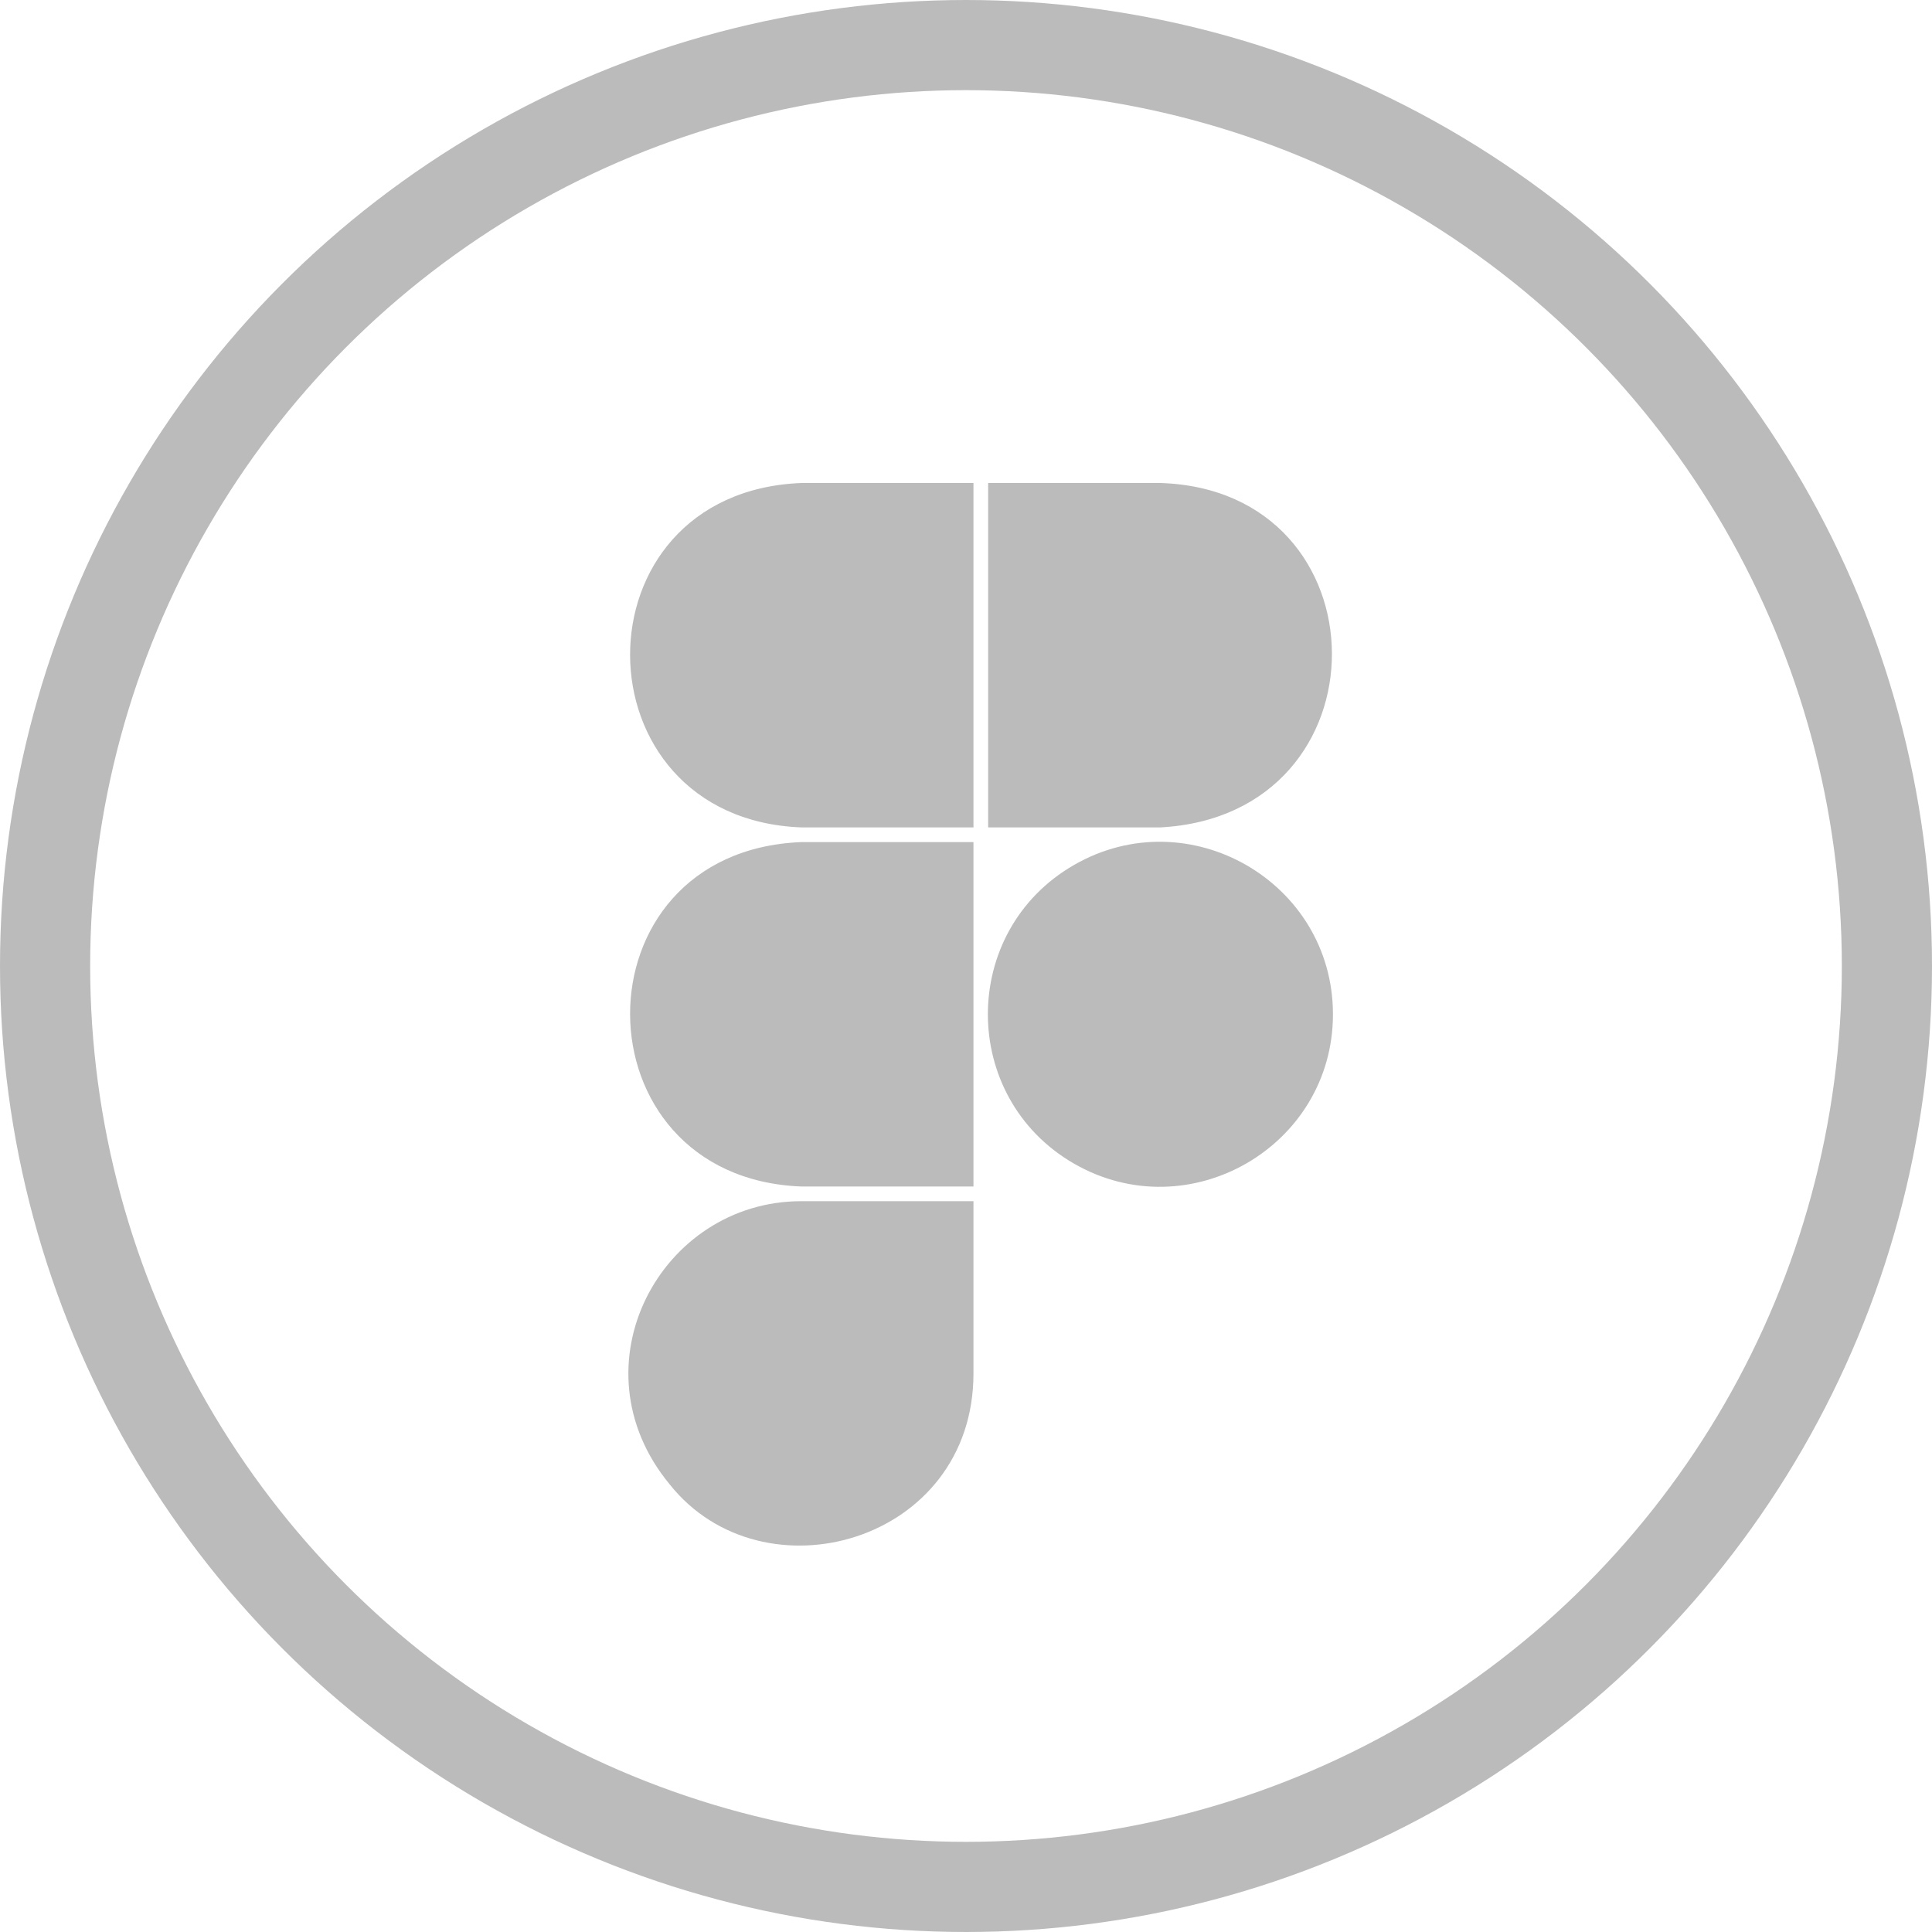
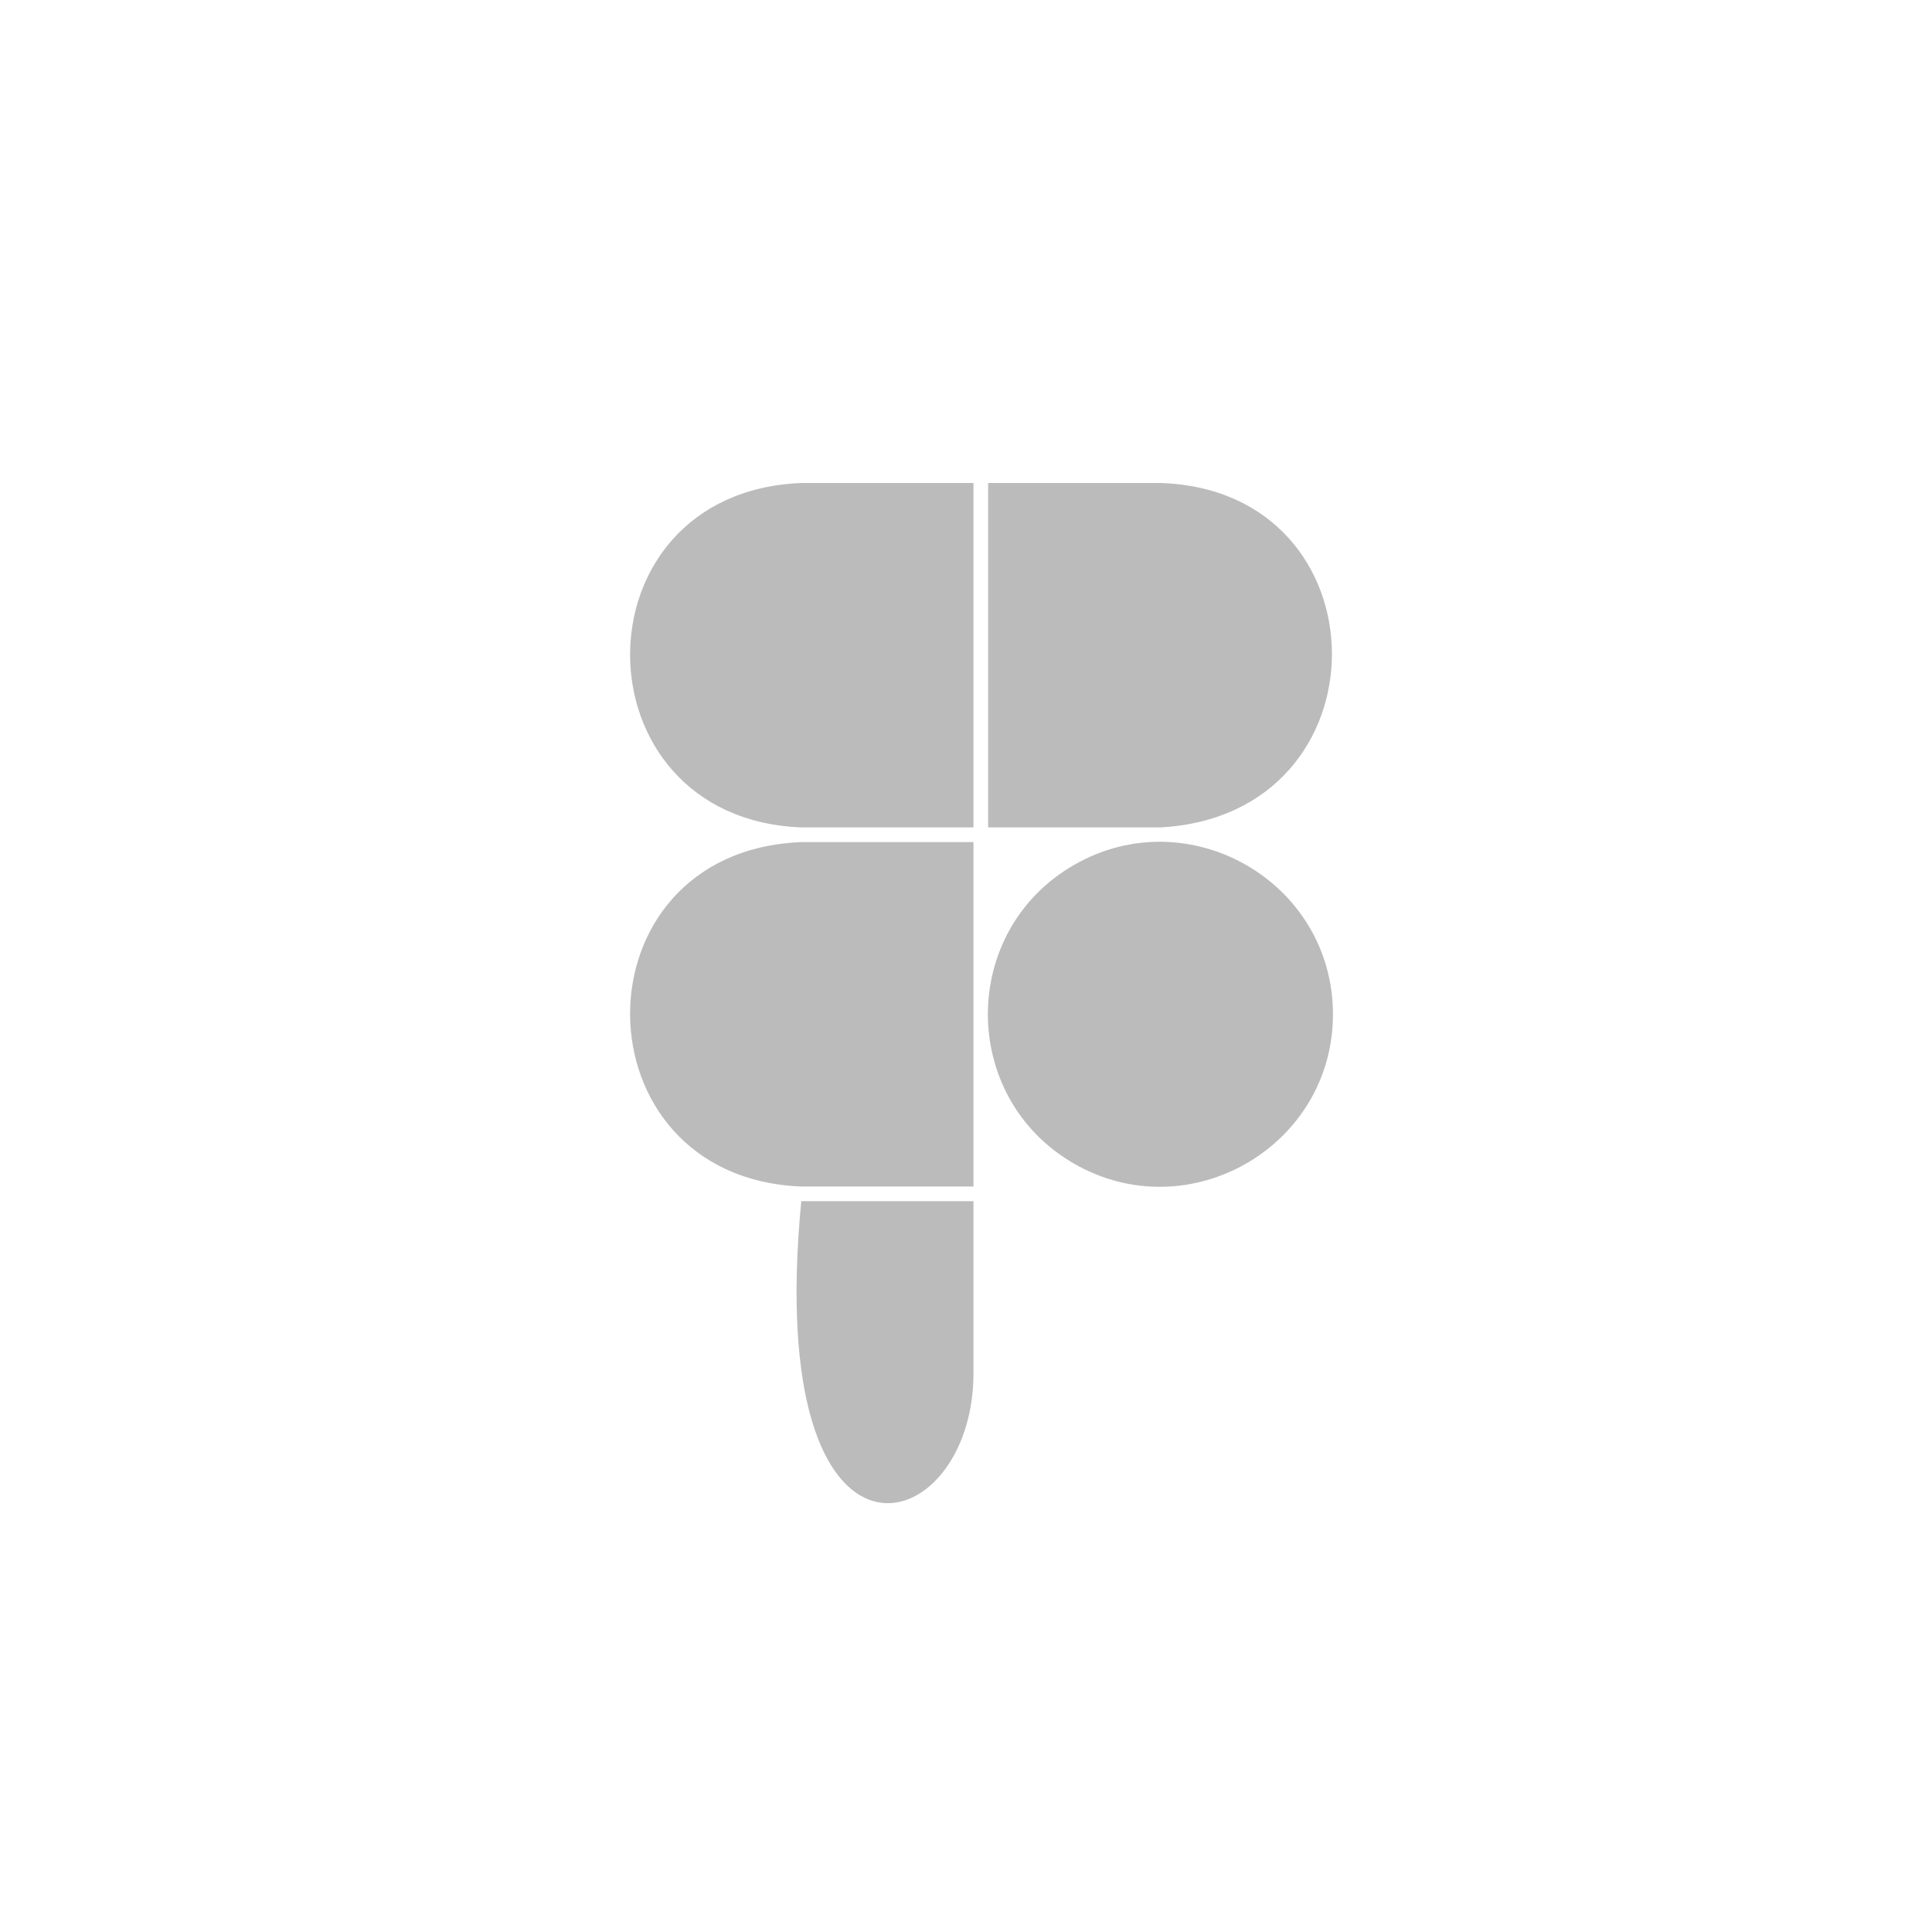
<svg xmlns="http://www.w3.org/2000/svg" width="15" height="15" viewBox="0 0 15 15" fill="none">
  <g clip-path="url(#clip0_2719_440)">
-     <path d="M6.221 3.75H7.558V6.424H6.221C4.458 6.355 4.44 3.822 6.221 3.75ZM6.221 9.212H7.558V6.538H6.221C4.44 6.61 4.458 9.143 6.221 9.212ZM9.009 3.75H7.672V6.424H9.009C10.796 6.328 10.774 3.805 9.009 3.75ZM7.558 10.663V9.326H6.221C5.13 9.326 4.44 10.605 5.199 11.524C5.922 12.434 7.558 11.98 7.558 10.663M10.349 7.875C10.349 6.847 9.229 6.202 8.338 6.716C7.447 7.229 7.447 8.52 8.338 9.034C9.229 9.548 10.349 8.902 10.349 7.875Z" fill="#BBBBBB" />
+     <path d="M6.221 3.75H7.558V6.424H6.221C4.458 6.355 4.44 3.822 6.221 3.75ZM6.221 9.212H7.558V6.538H6.221C4.44 6.61 4.458 9.143 6.221 9.212ZM9.009 3.75H7.672V6.424H9.009C10.796 6.328 10.774 3.805 9.009 3.75ZM7.558 10.663V9.326H6.221C5.922 12.434 7.558 11.98 7.558 10.663M10.349 7.875C10.349 6.847 9.229 6.202 8.338 6.716C7.447 7.229 7.447 8.52 8.338 9.034C9.229 9.548 10.349 8.902 10.349 7.875Z" fill="#BBBBBB" />
  </g>
-   <circle cx="7.5" cy="7.5" r="7.15" stroke="#BBBBBB" stroke-width="0.7" />
  <defs>
    <clipPath id="clip0_2719_440">
      <rect width="5.481" height="8.25" fill="white" transform="translate(4.875 3.75)" />
    </clipPath>
  </defs>
</svg>